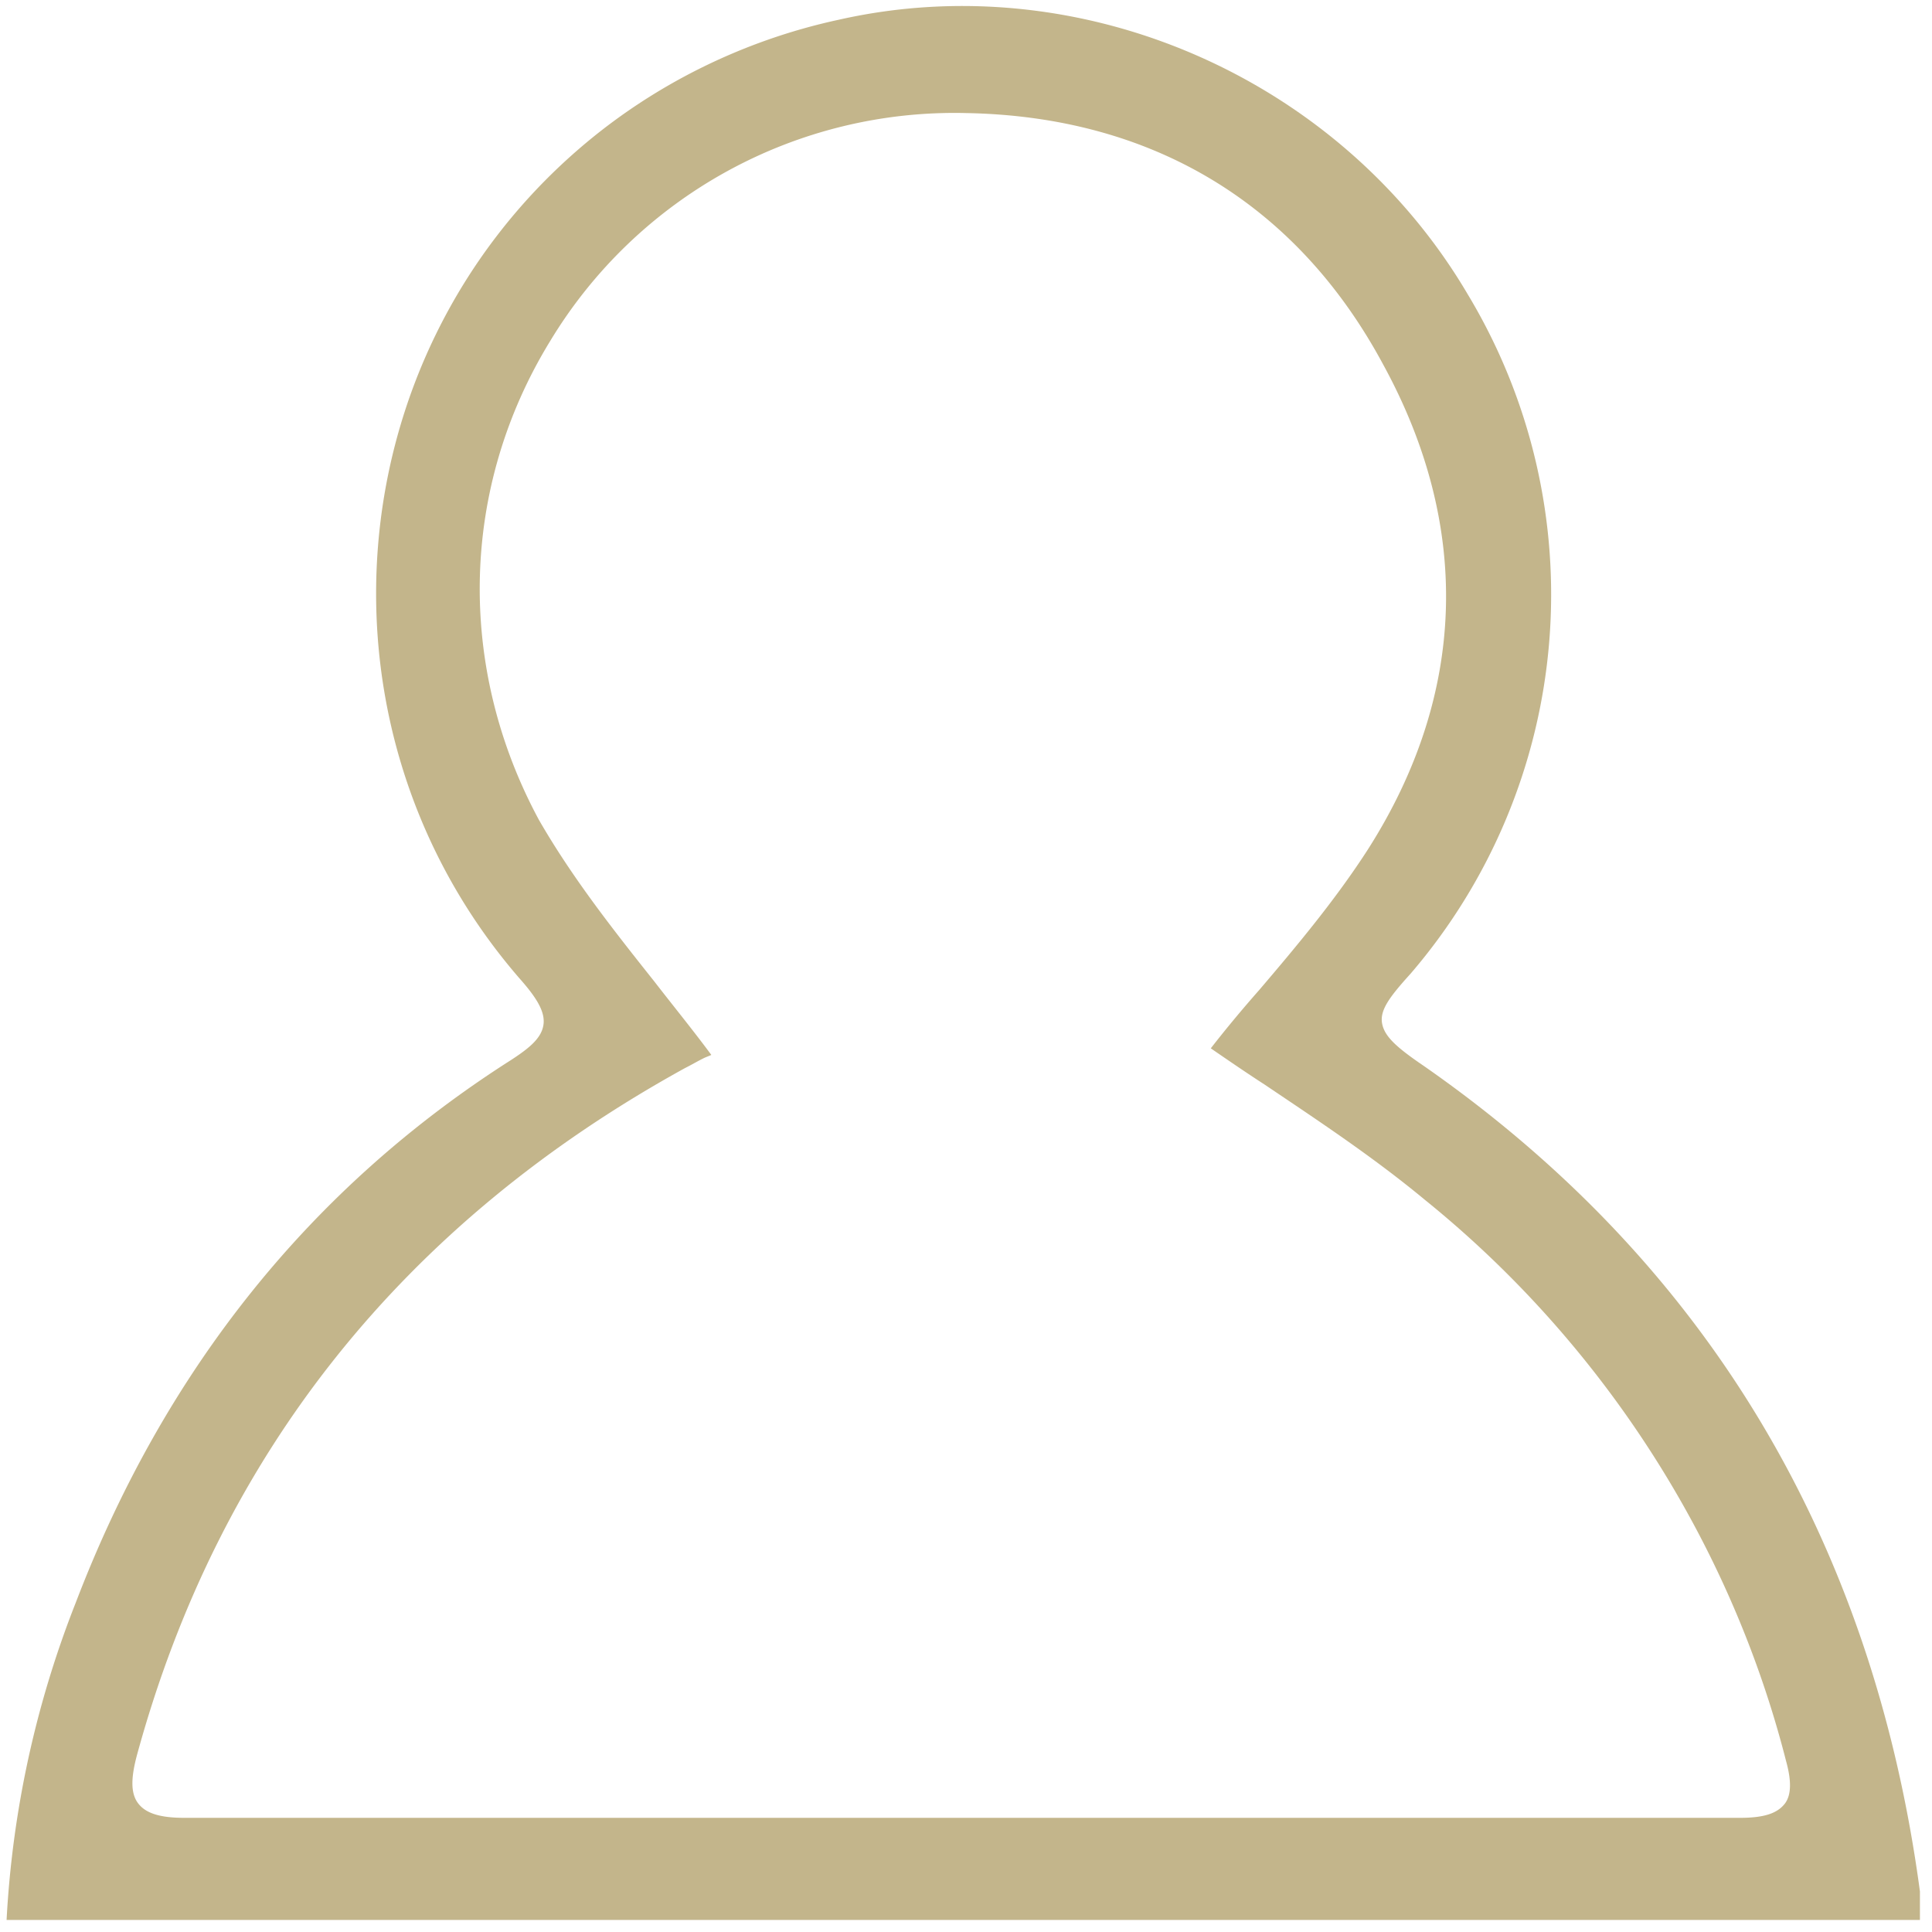
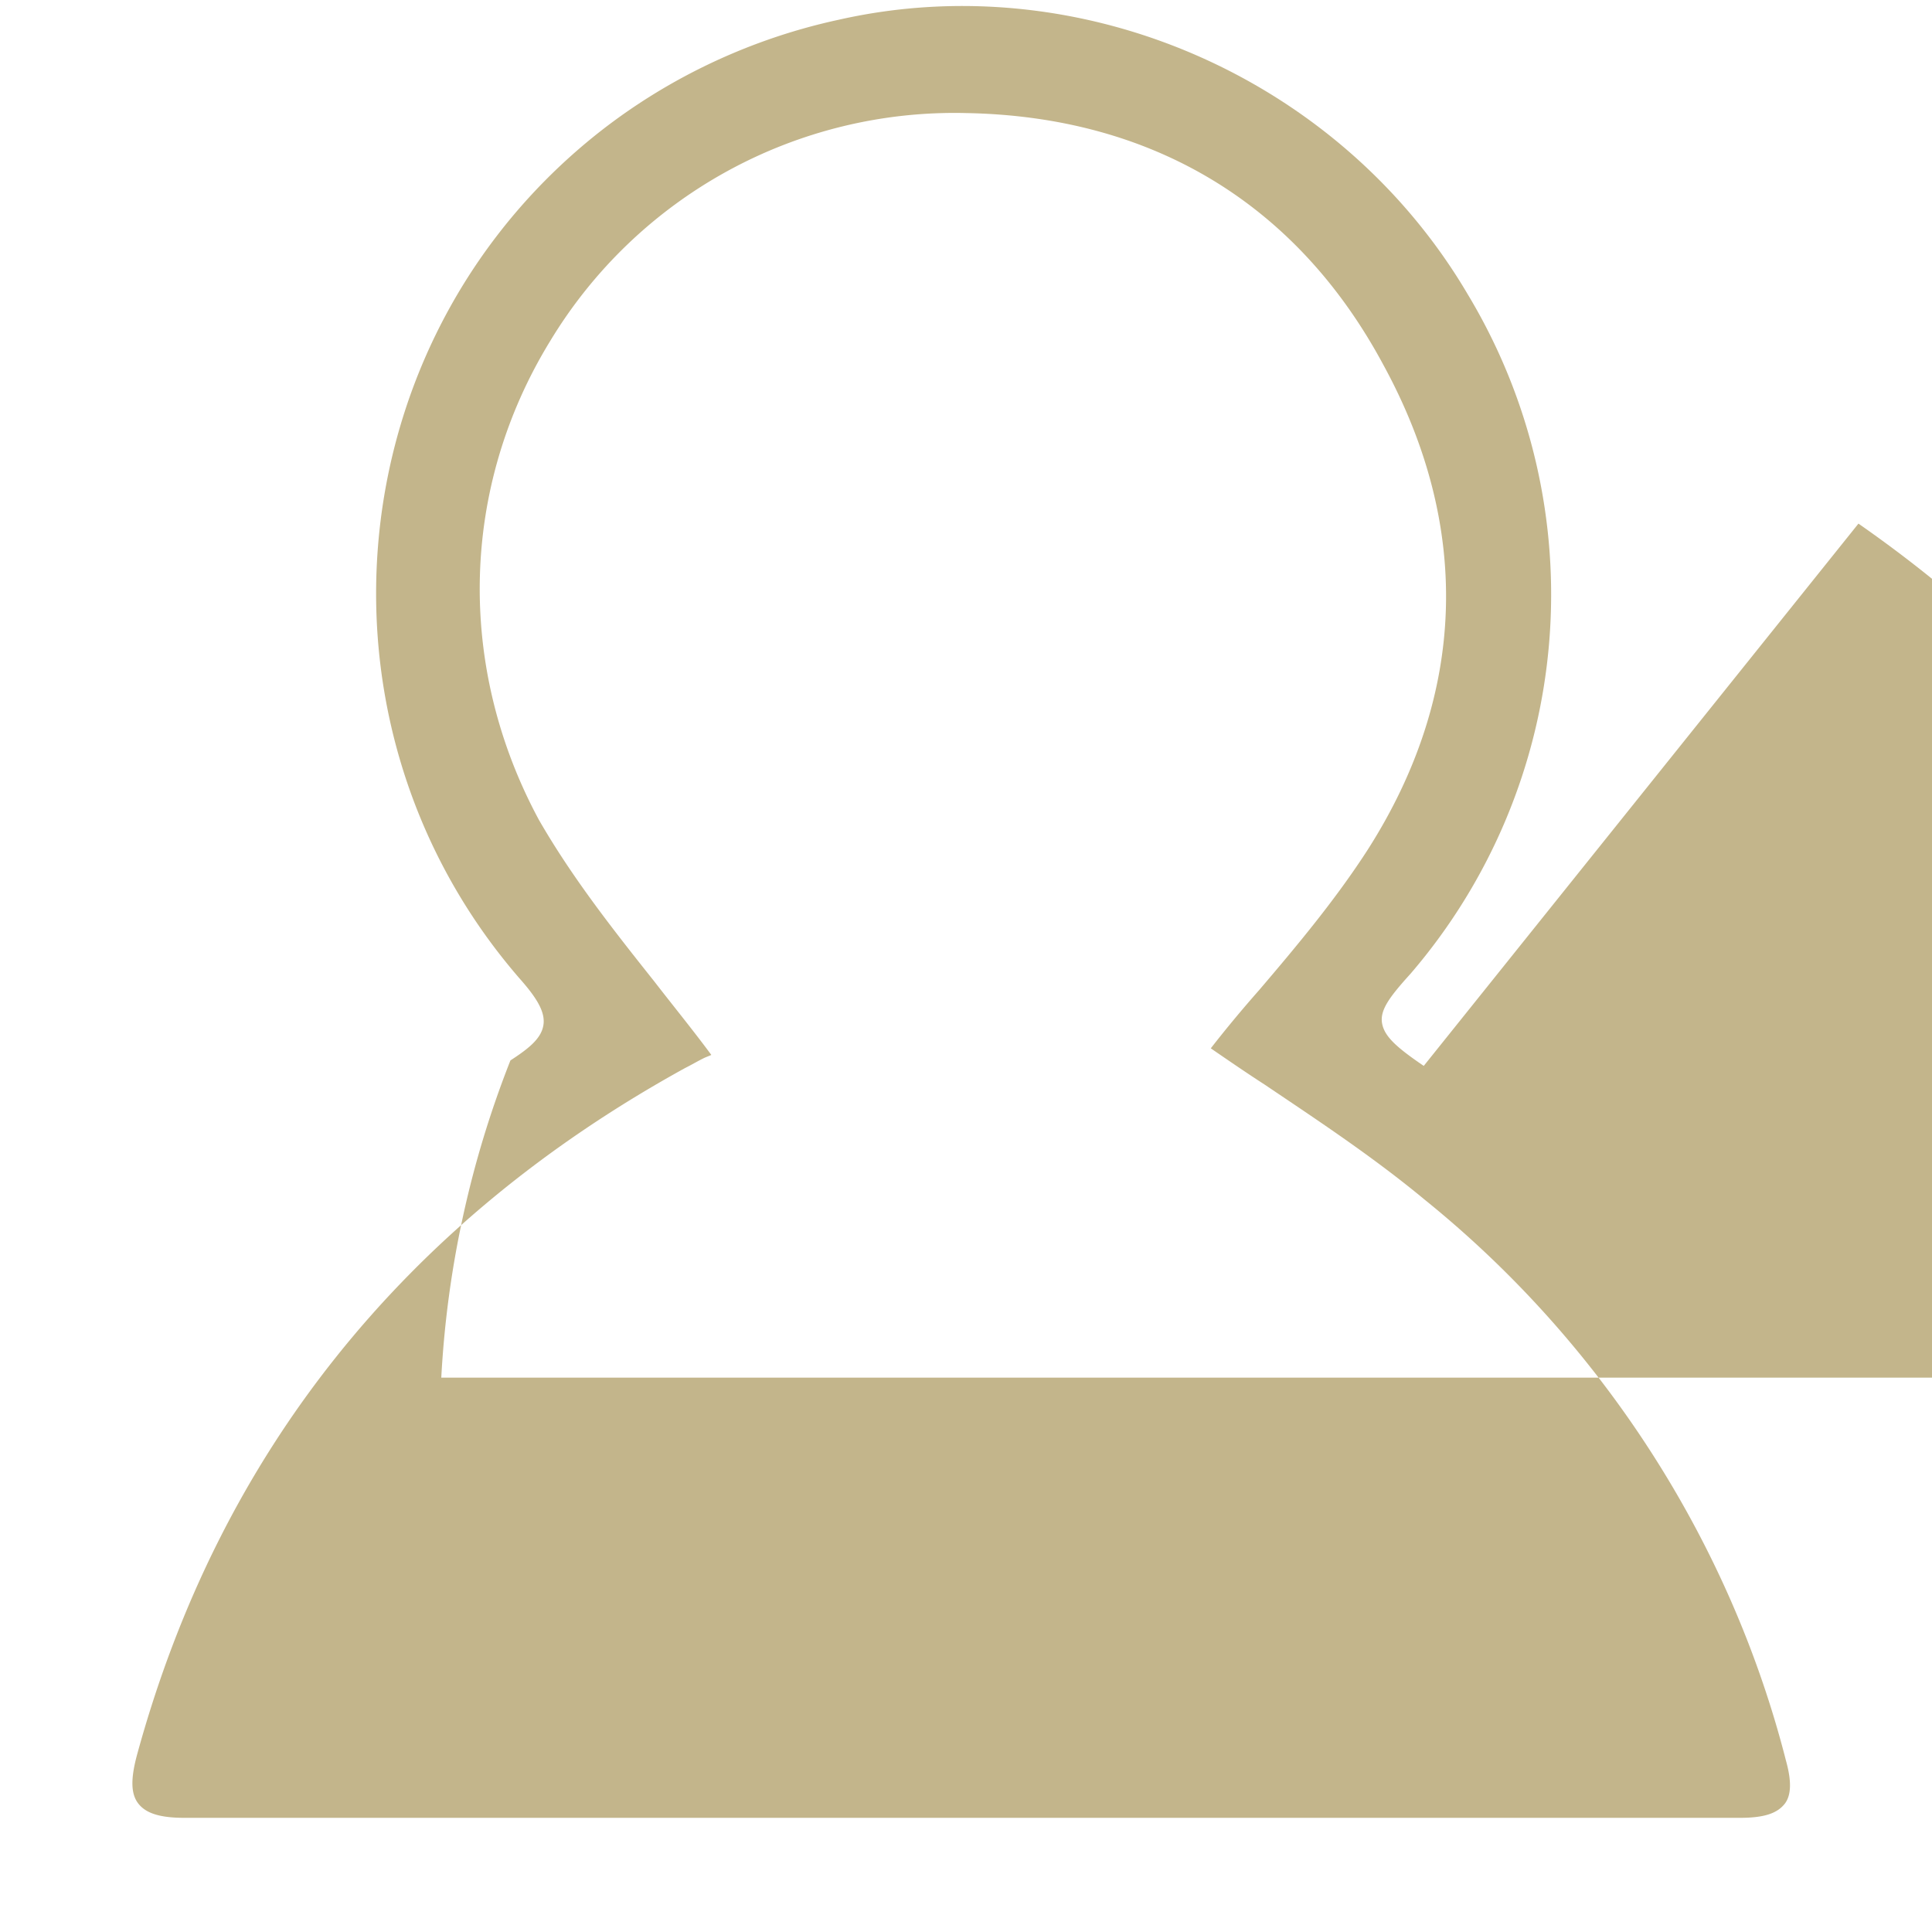
<svg xmlns="http://www.w3.org/2000/svg" viewBox="0 0 176 176">
-   <path fill="#c3b58b" d="M129.7 97.1c-2.5-1.7-3.6-2.7-3.8-3.9-.2-1.2.7-2.4 2.6-4.5a53 53 0 0 0 5.2-61.9c-11.6-19.7-35.2-30-57.3-25-8.8 1.9-17 6-23.7 11.8C30.4 32.9 28 66.8 47.3 89.1c1.6 1.8 2.4 3.1 2.2 4.3-.2 1.2-1.3 2.1-3 3.2C28.3 108.2 15 124.8 6.9 146a92 92 0 0 0-6.3 28.9h174.3v-2.6c-4.3-32-19.5-57.3-45.2-75.2zm32.9 67.2c-.7.9-1.9 1.3-4.1 1.3H16.8c-2.2 0-3.5-.4-4.2-1.3-.7-.9-.7-2.3-.1-4.5 7.5-27.4 24.3-48.4 49.9-62.5.6-.3 1.1-.6 1.7-.9.2-.1.5-.2.7-.3-1.7-2.3-3.5-4.5-5.2-6.7-3.9-4.9-7.5-9.5-10.5-14.7-7.5-13.9-7.2-30.2 1-43.6A43.03 43.03 0 0 1 88 10.3c16.9.3 30.1 8.2 38 22.9 8.1 14.8 7.6 30.1-1.4 44.2-2.9 4.5-6.4 8.7-9.9 12.8-1.5 1.7-3 3.5-4.4 5.3 1.6 1.1 3.2 2.2 4.9 3.3 4.9 3.3 9.9 6.6 14.6 10.5 16.1 13 27.8 31.1 32.9 51.1.5 1.8.5 3.1-.1 3.9z" />
+   <path fill="#c3b58b" d="M129.7 97.1c-2.5-1.7-3.6-2.7-3.8-3.9-.2-1.2.7-2.4 2.6-4.5a53 53 0 0 0 5.2-61.9c-11.6-19.7-35.2-30-57.3-25-8.8 1.9-17 6-23.7 11.8C30.4 32.9 28 66.8 47.3 89.1c1.6 1.8 2.4 3.1 2.2 4.3-.2 1.2-1.3 2.1-3 3.2a92 92 0 0 0-6.3 28.9h174.3v-2.6c-4.3-32-19.5-57.3-45.2-75.2zm32.9 67.2c-.7.9-1.9 1.3-4.1 1.3H16.8c-2.2 0-3.5-.4-4.2-1.3-.7-.9-.7-2.3-.1-4.5 7.5-27.4 24.3-48.4 49.9-62.5.6-.3 1.1-.6 1.7-.9.2-.1.5-.2.7-.3-1.7-2.3-3.5-4.5-5.2-6.7-3.9-4.9-7.5-9.5-10.5-14.7-7.5-13.9-7.2-30.2 1-43.6A43.03 43.03 0 0 1 88 10.3c16.9.3 30.1 8.2 38 22.9 8.1 14.8 7.6 30.1-1.4 44.2-2.9 4.5-6.4 8.7-9.9 12.8-1.5 1.7-3 3.5-4.4 5.3 1.6 1.1 3.2 2.2 4.9 3.3 4.9 3.3 9.9 6.6 14.6 10.5 16.1 13 27.8 31.1 32.9 51.1.5 1.8.5 3.1-.1 3.9z" />
</svg>